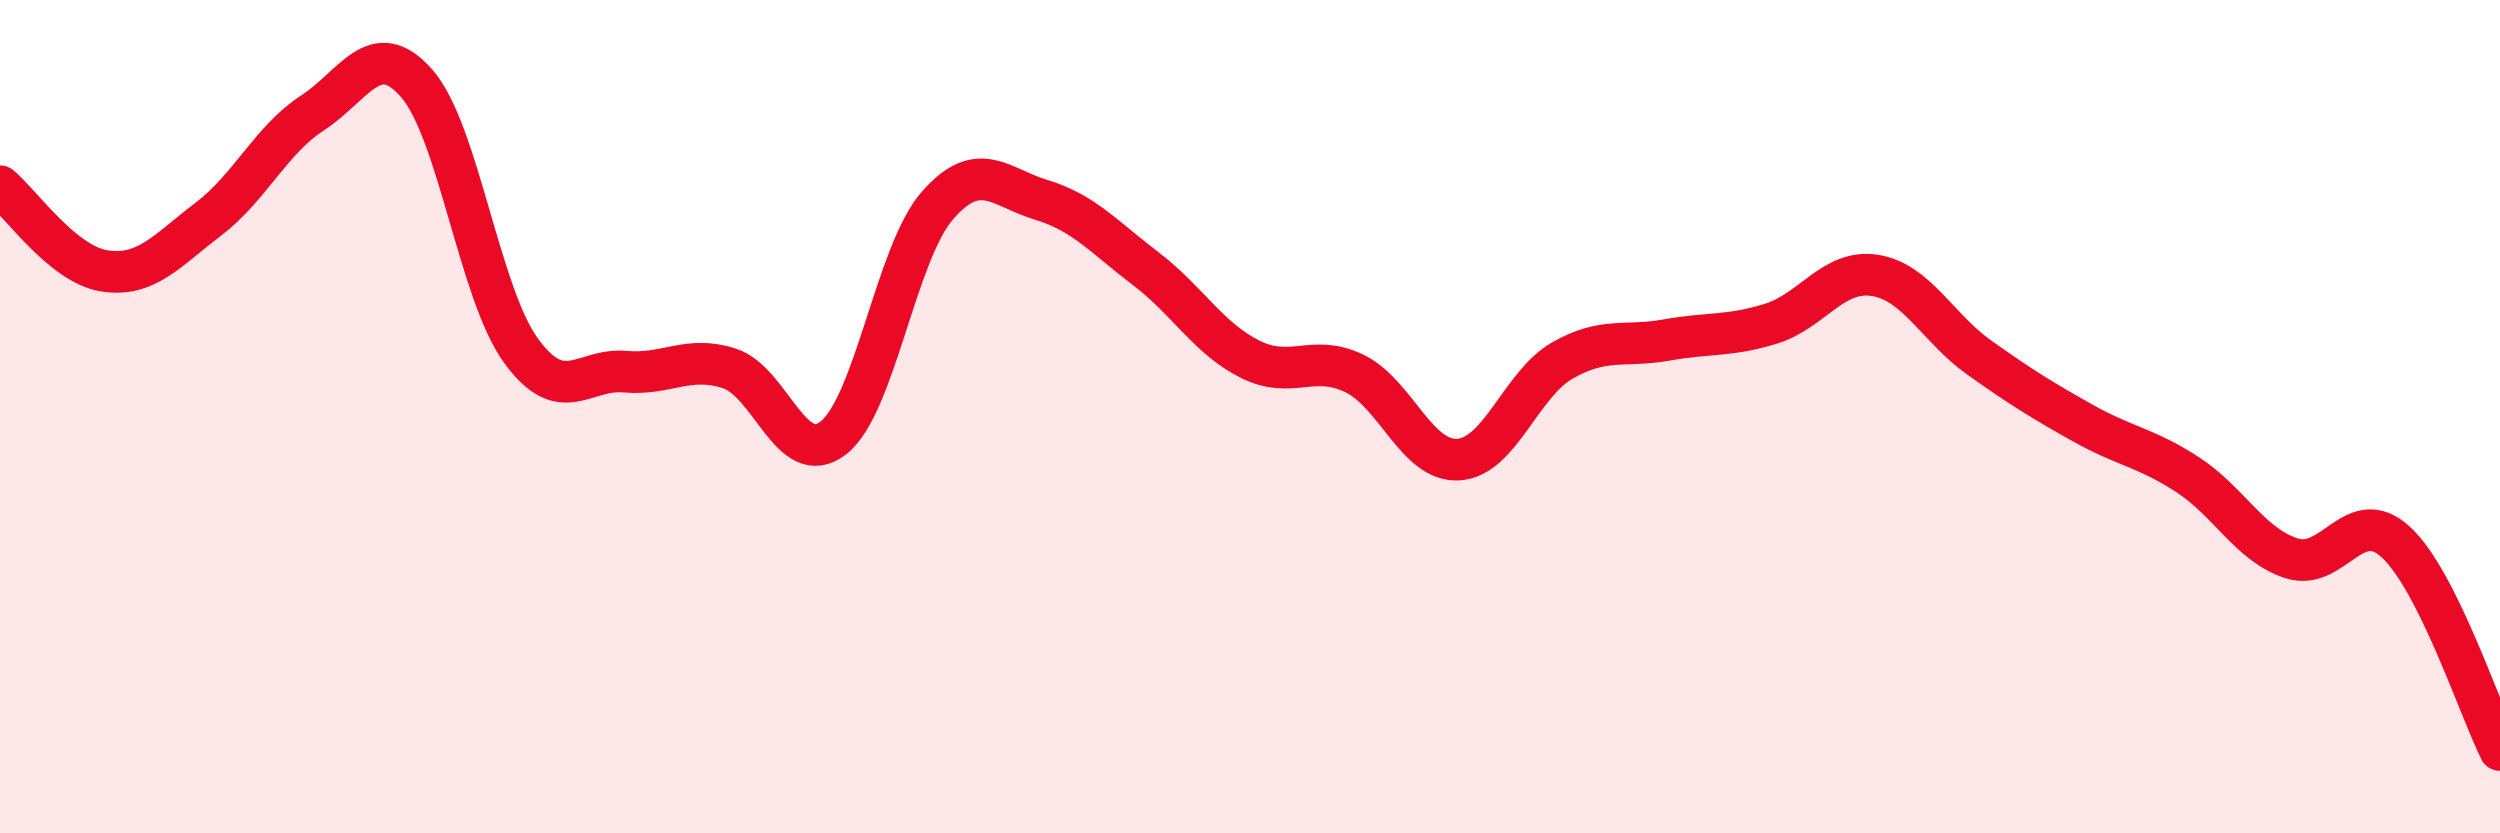
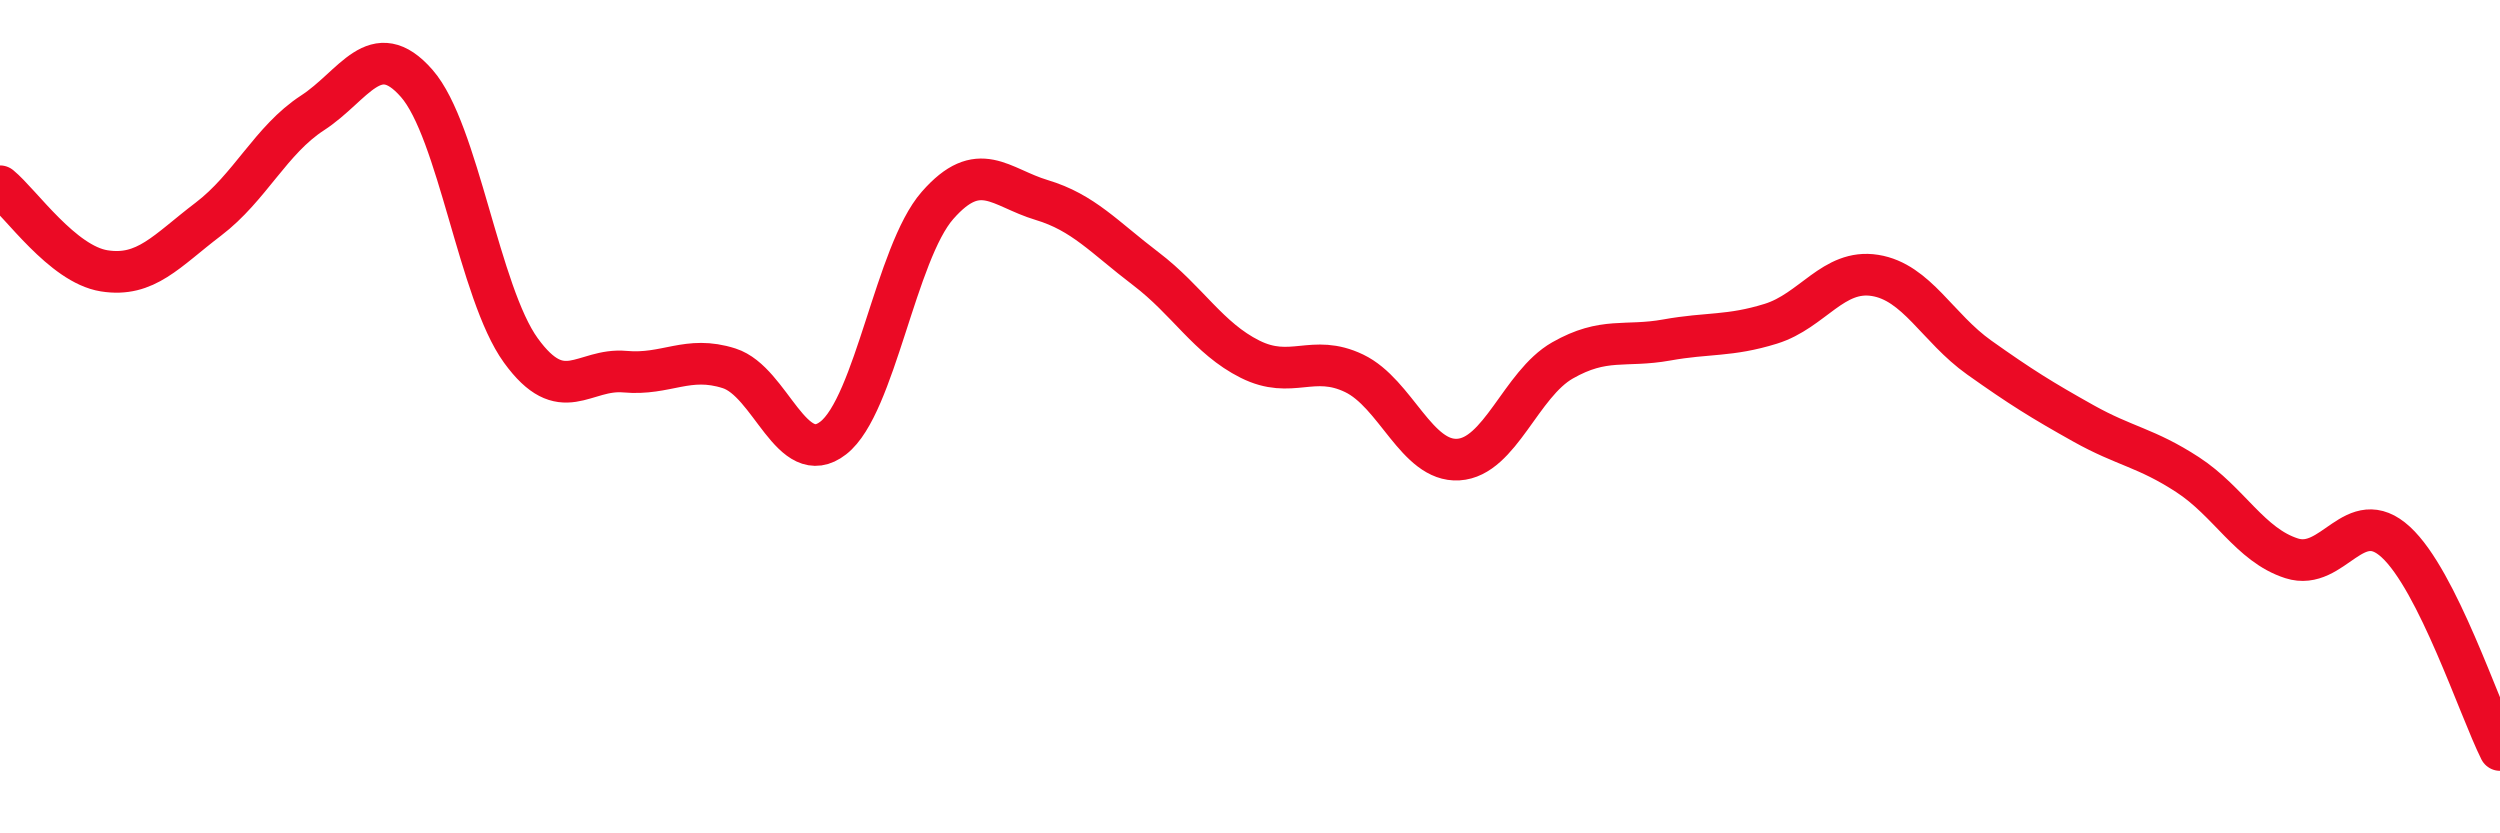
<svg xmlns="http://www.w3.org/2000/svg" width="60" height="20" viewBox="0 0 60 20">
-   <path d="M 0,4.47 C 0.5,4.88 1.5,6.34 2.5,6.5 C 3.5,6.66 4,6.02 5,5.26 C 6,4.5 6.5,3.36 7.5,2.71 C 8.5,2.06 9,0.86 10,2 C 11,3.14 11.5,7.03 12.5,8.41 C 13.5,9.79 14,8.83 15,8.92 C 16,9.01 16.5,8.52 17.5,8.84 C 18.5,9.16 19,11.29 20,10.51 C 21,9.73 21.5,6.07 22.5,4.93 C 23.5,3.79 24,4.5 25,4.8 C 26,5.1 26.5,5.69 27.5,6.45 C 28.5,7.21 29,8.12 30,8.62 C 31,9.12 31.5,8.48 32.5,8.96 C 33.5,9.44 34,11.09 35,11.03 C 36,10.97 36.5,9.22 37.5,8.65 C 38.5,8.08 39,8.34 40,8.16 C 41,7.98 41.5,8.08 42.5,7.77 C 43.5,7.46 44,6.45 45,6.61 C 46,6.77 46.5,7.87 47.5,8.58 C 48.5,9.29 49,9.6 50,10.16 C 51,10.72 51.5,10.74 52.5,11.39 C 53.5,12.04 54,13.08 55,13.4 C 56,13.72 56.5,12.09 57.5,13.01 C 58.5,13.93 59.5,17 60,18L60 20L0 20Z" fill="#EB0A25" opacity="0.1" stroke-linecap="round" stroke-linejoin="round" />
  <path d="M 0,4.47 C 0.5,4.88 1.5,6.34 2.5,6.5 C 3.5,6.66 4,6.02 5,5.26 C 6,4.5 6.5,3.36 7.5,2.71 C 8.5,2.06 9,0.86 10,2 C 11,3.14 11.5,7.03 12.5,8.41 C 13.5,9.79 14,8.83 15,8.92 C 16,9.01 16.5,8.52 17.5,8.84 C 18.5,9.16 19,11.29 20,10.51 C 21,9.73 21.5,6.07 22.5,4.93 C 23.5,3.79 24,4.5 25,4.8 C 26,5.1 26.5,5.69 27.5,6.45 C 28.5,7.21 29,8.12 30,8.62 C 31,9.12 31.5,8.48 32.5,8.96 C 33.5,9.44 34,11.09 35,11.03 C 36,10.97 36.5,9.22 37.5,8.65 C 38.5,8.08 39,8.34 40,8.16 C 41,7.98 41.5,8.08 42.5,7.77 C 43.5,7.46 44,6.45 45,6.61 C 46,6.77 46.5,7.87 47.5,8.58 C 48.5,9.29 49,9.6 50,10.16 C 51,10.72 51.5,10.74 52.5,11.39 C 53.5,12.04 54,13.08 55,13.4 C 56,13.72 56.5,12.09 57.5,13.01 C 58.5,13.93 59.5,17 60,18" stroke="#EB0A25" stroke-width="1" fill="none" stroke-linecap="round" stroke-linejoin="round" />
</svg>